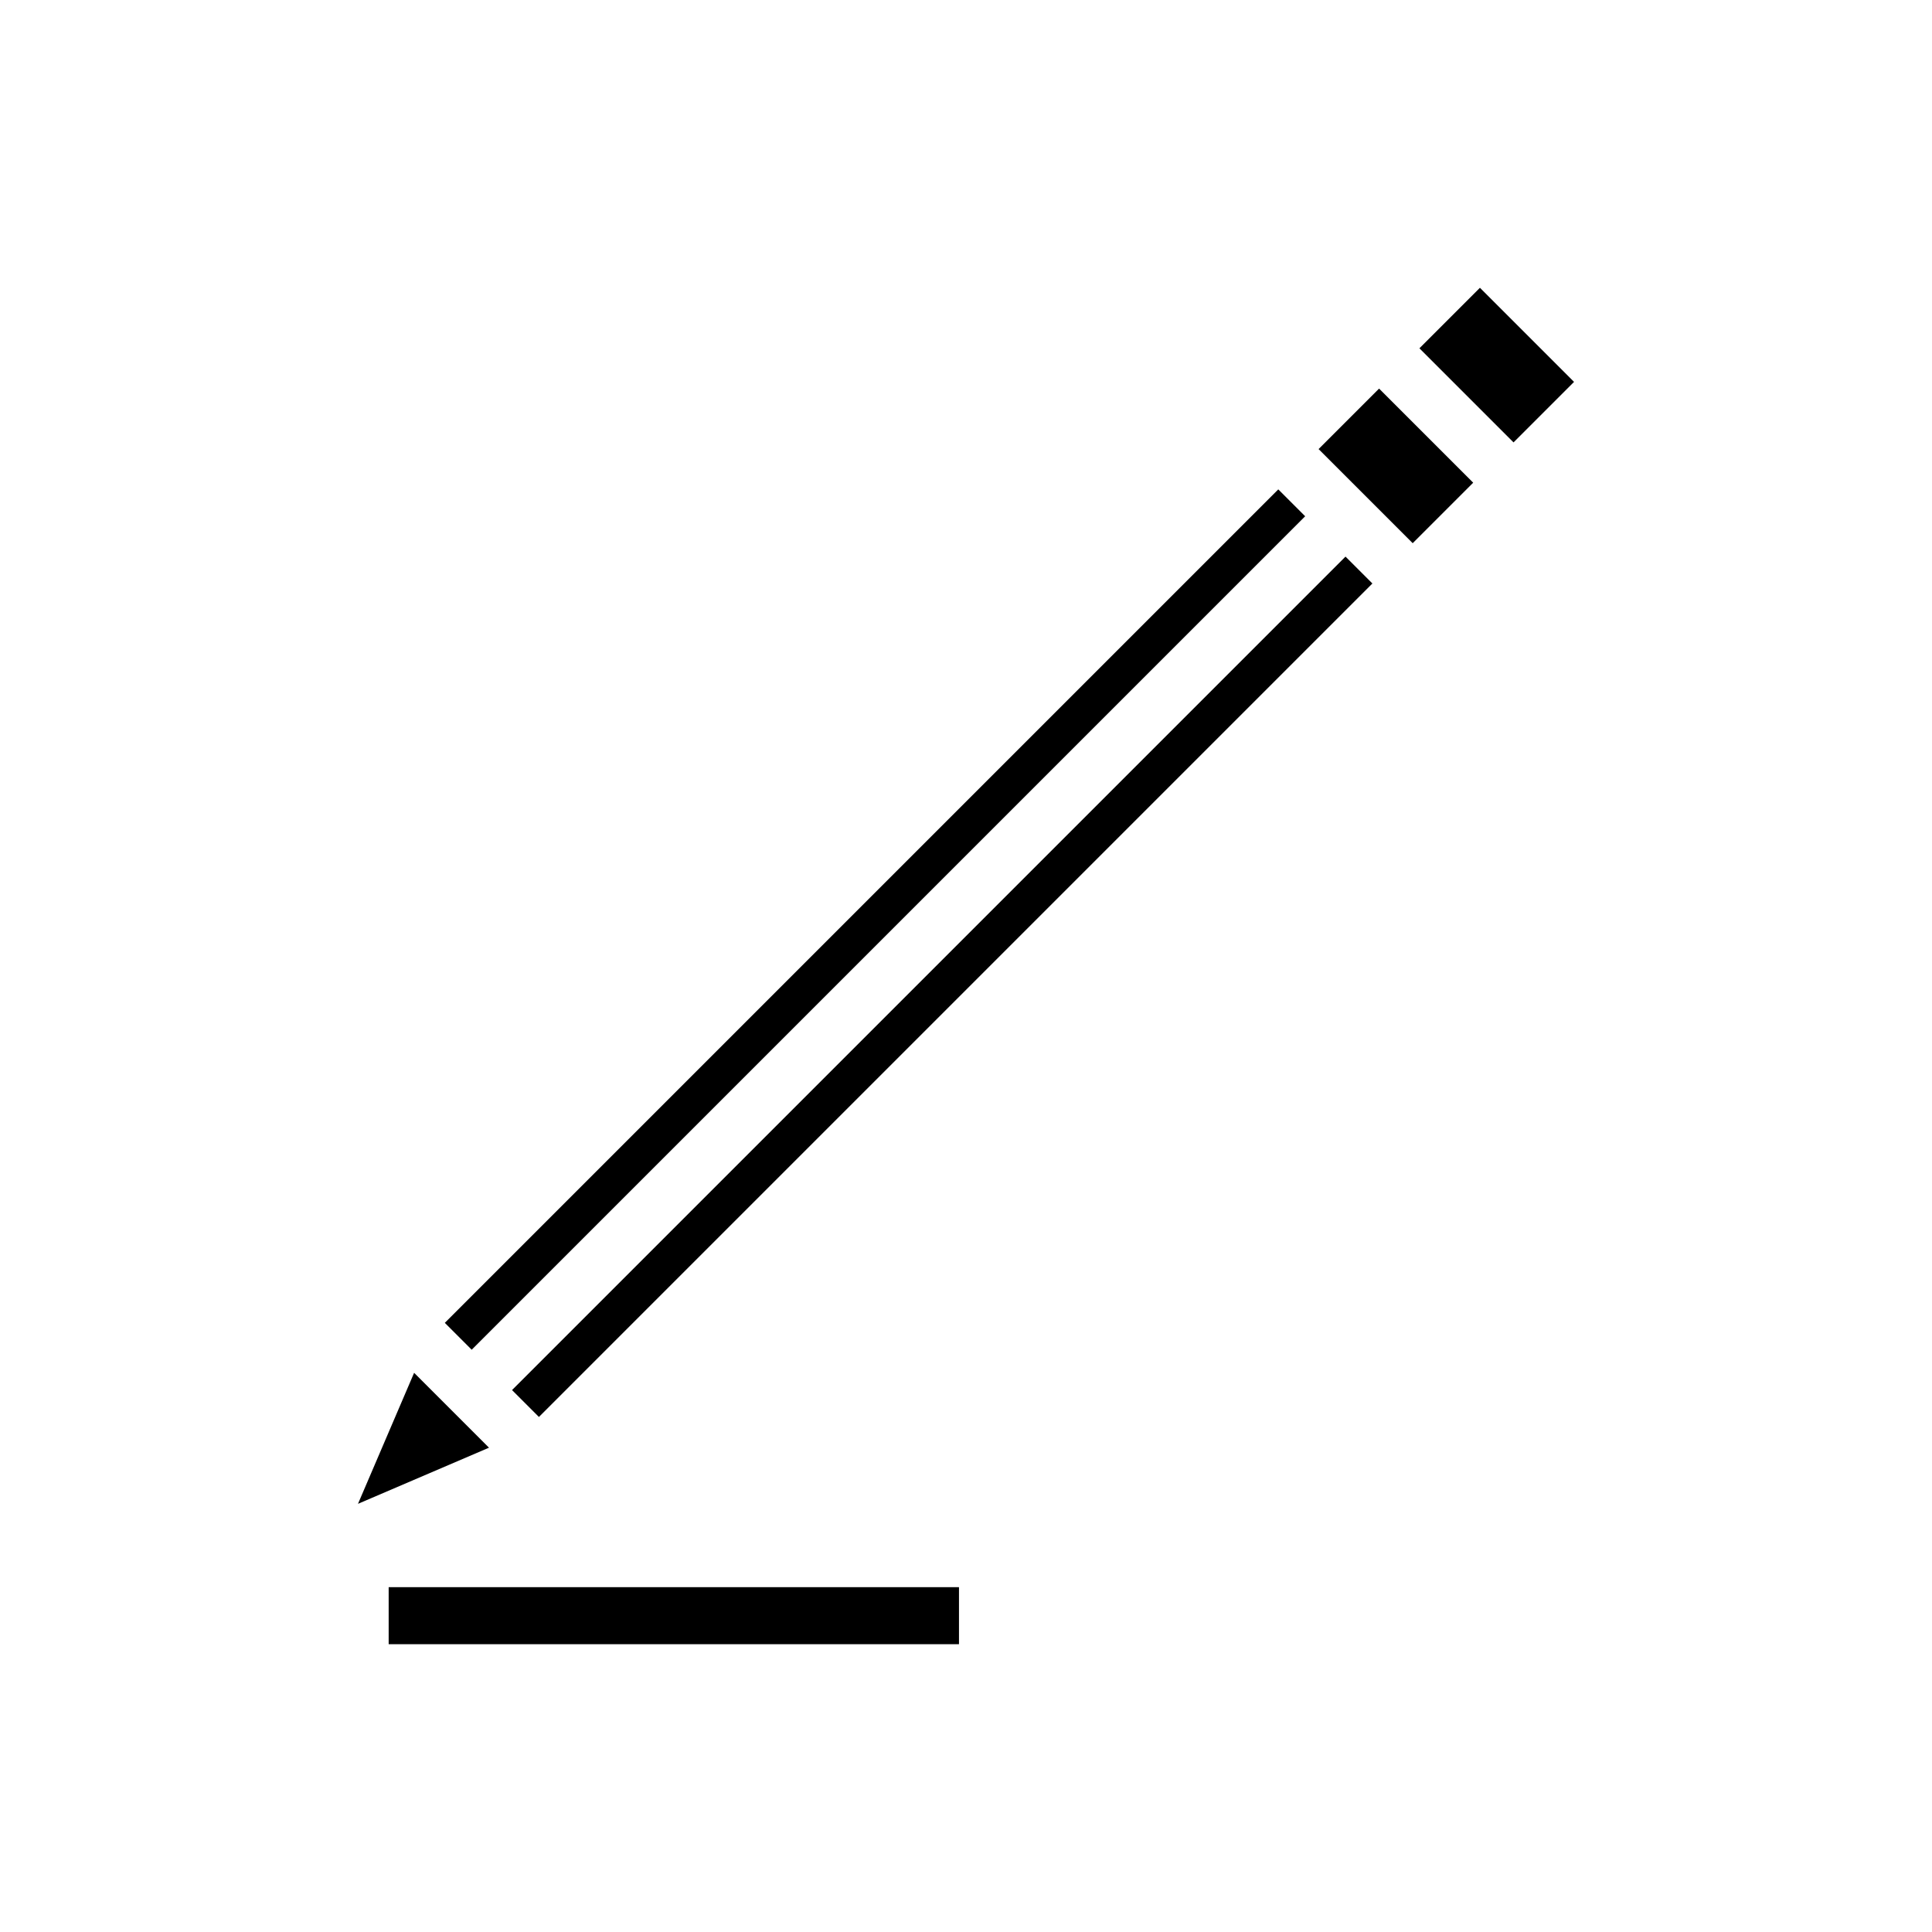
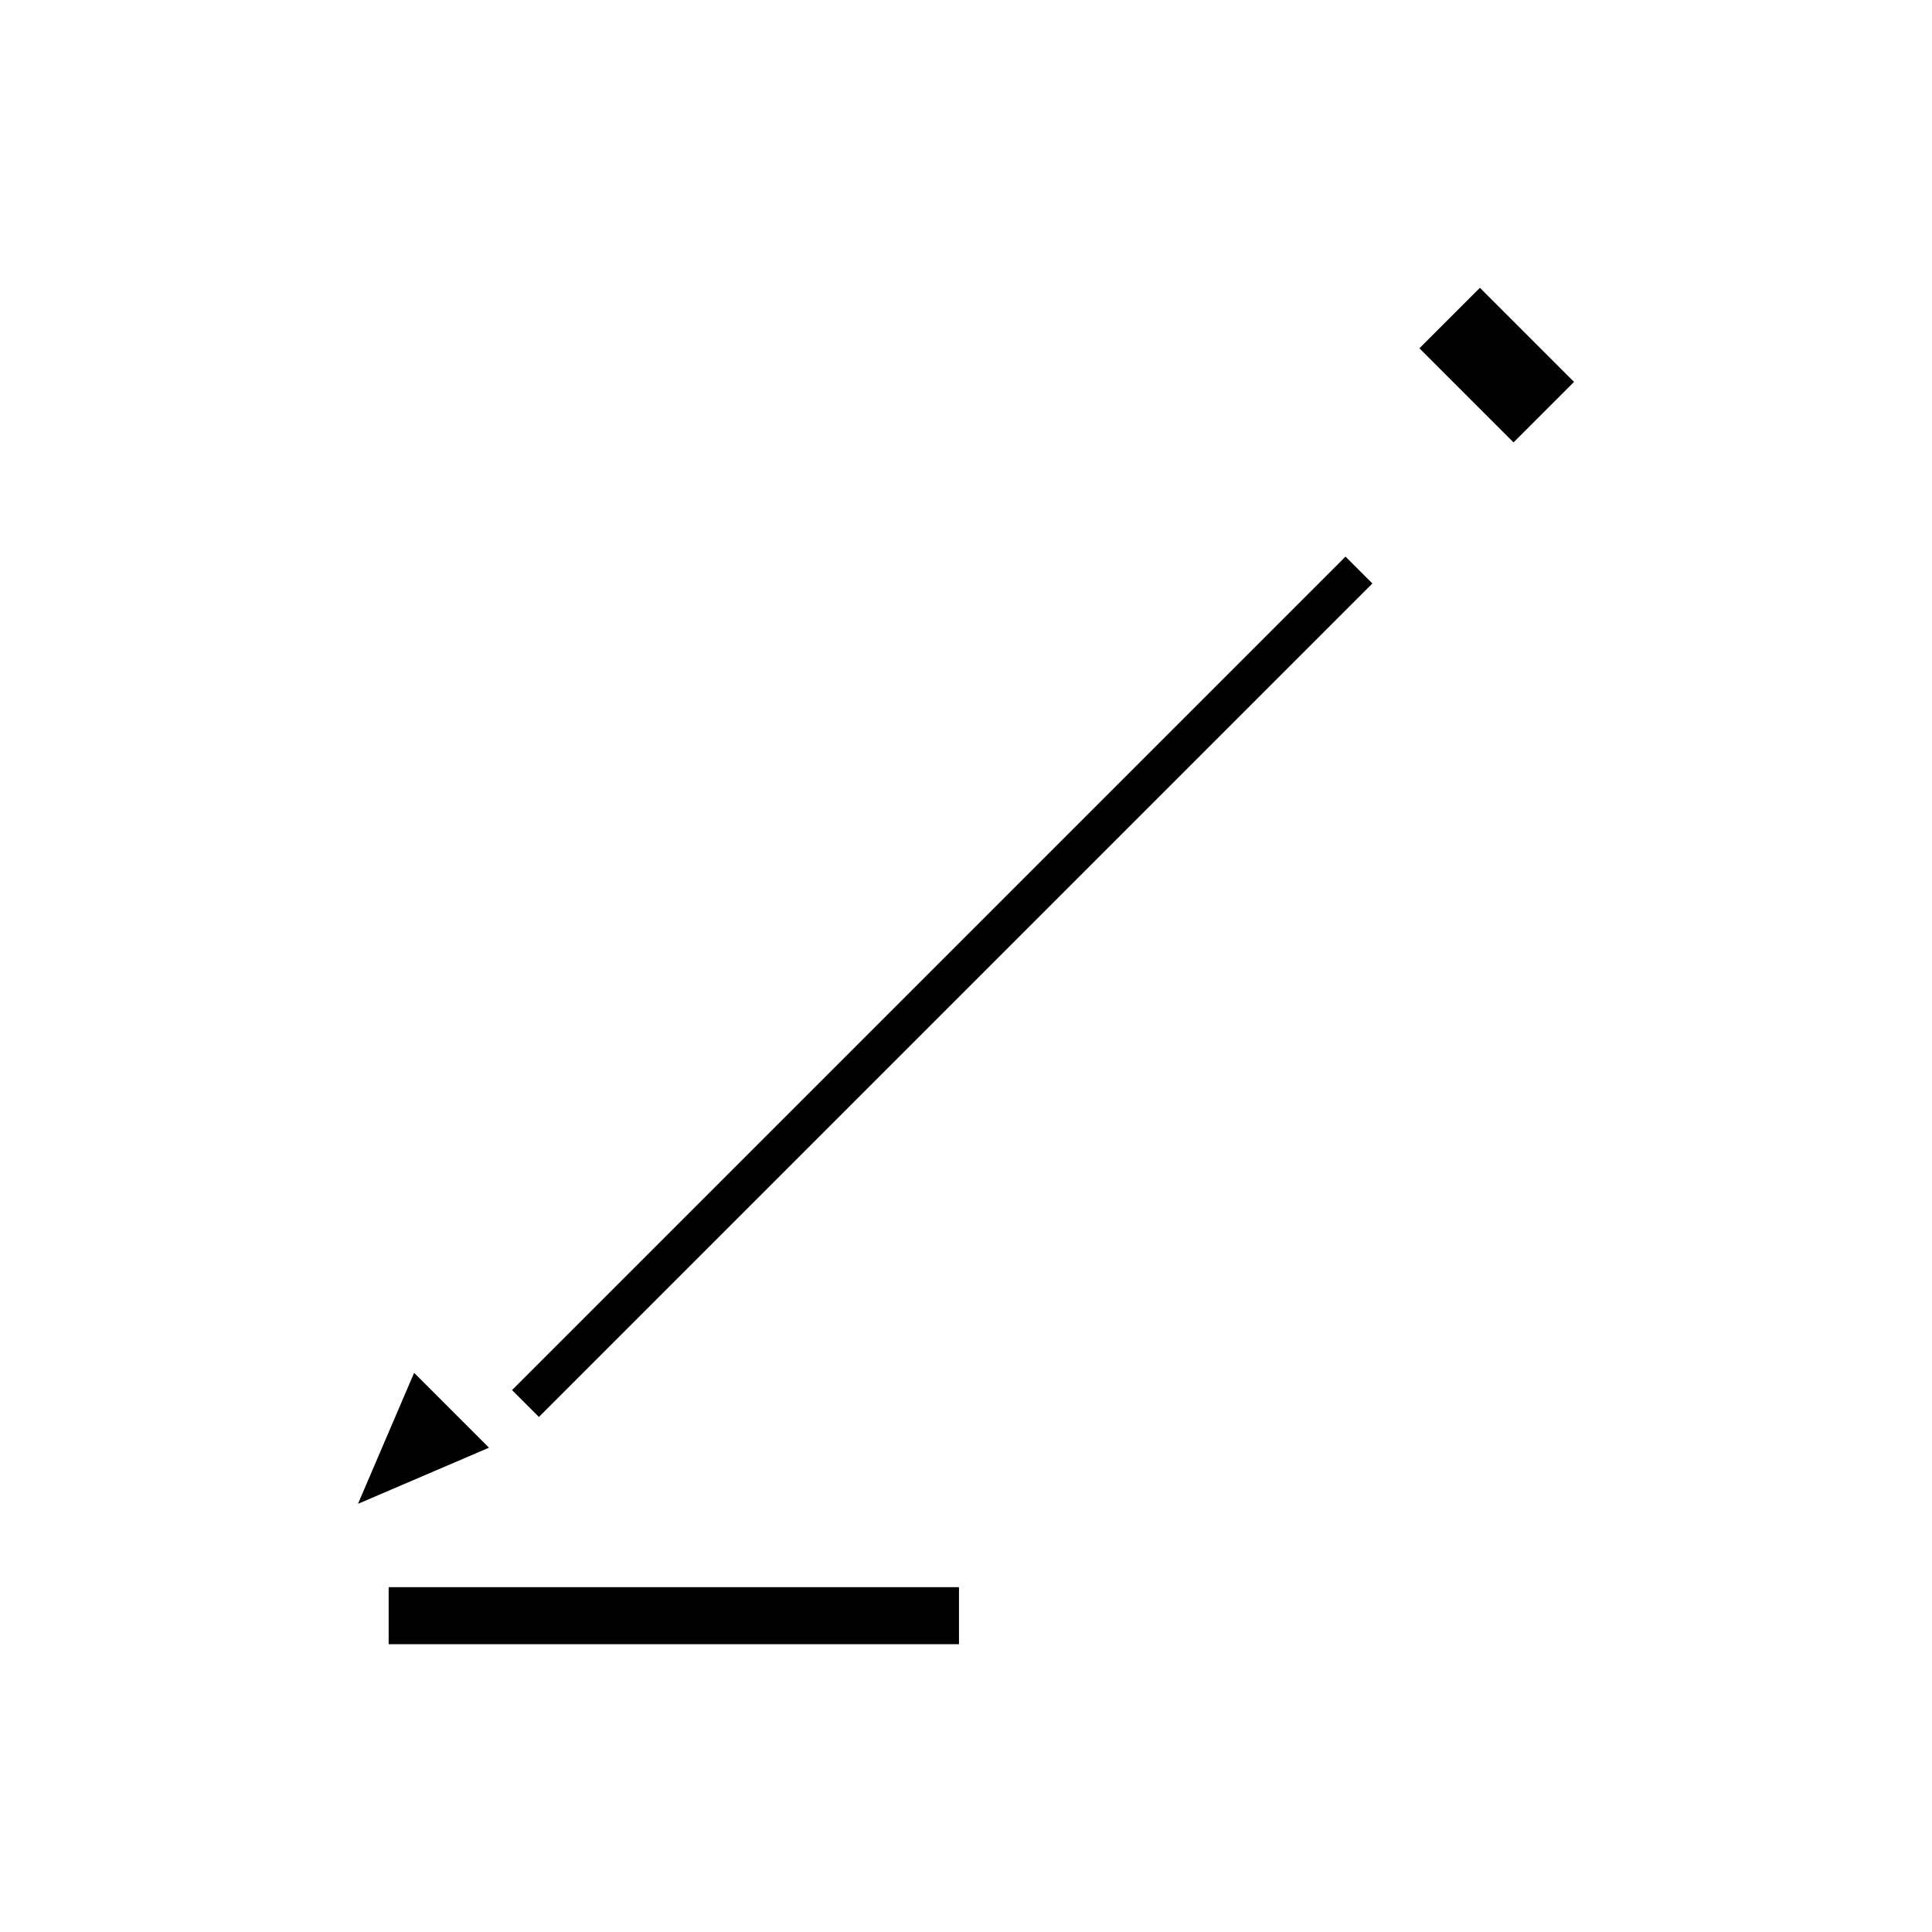
<svg xmlns="http://www.w3.org/2000/svg" fill="#000000" width="800px" height="800px" version="1.1" viewBox="144 144 512 512">
  <g>
-     <path d="m261.88 494.57 220.88-220.88 7.125 7.125-220.88 220.88z" />
    <path d="m238.87 542.53 34.719-14.875-19.844-19.844z" />
    <path d="m520.16 236.3 16.035-16.035 24.941 24.941-16.035 16.035z" />
    <path d="m286.82 519.51-7.125-7.125 220.88-220.88 7.125 7.125z" />
-     <path d="m509.47 246.98 24.941 24.941-16.031 16.031-24.941-24.941z" />
    <path d="m247 579.73h151.14v-15.113h-151.14z" />
  </g>
</svg>